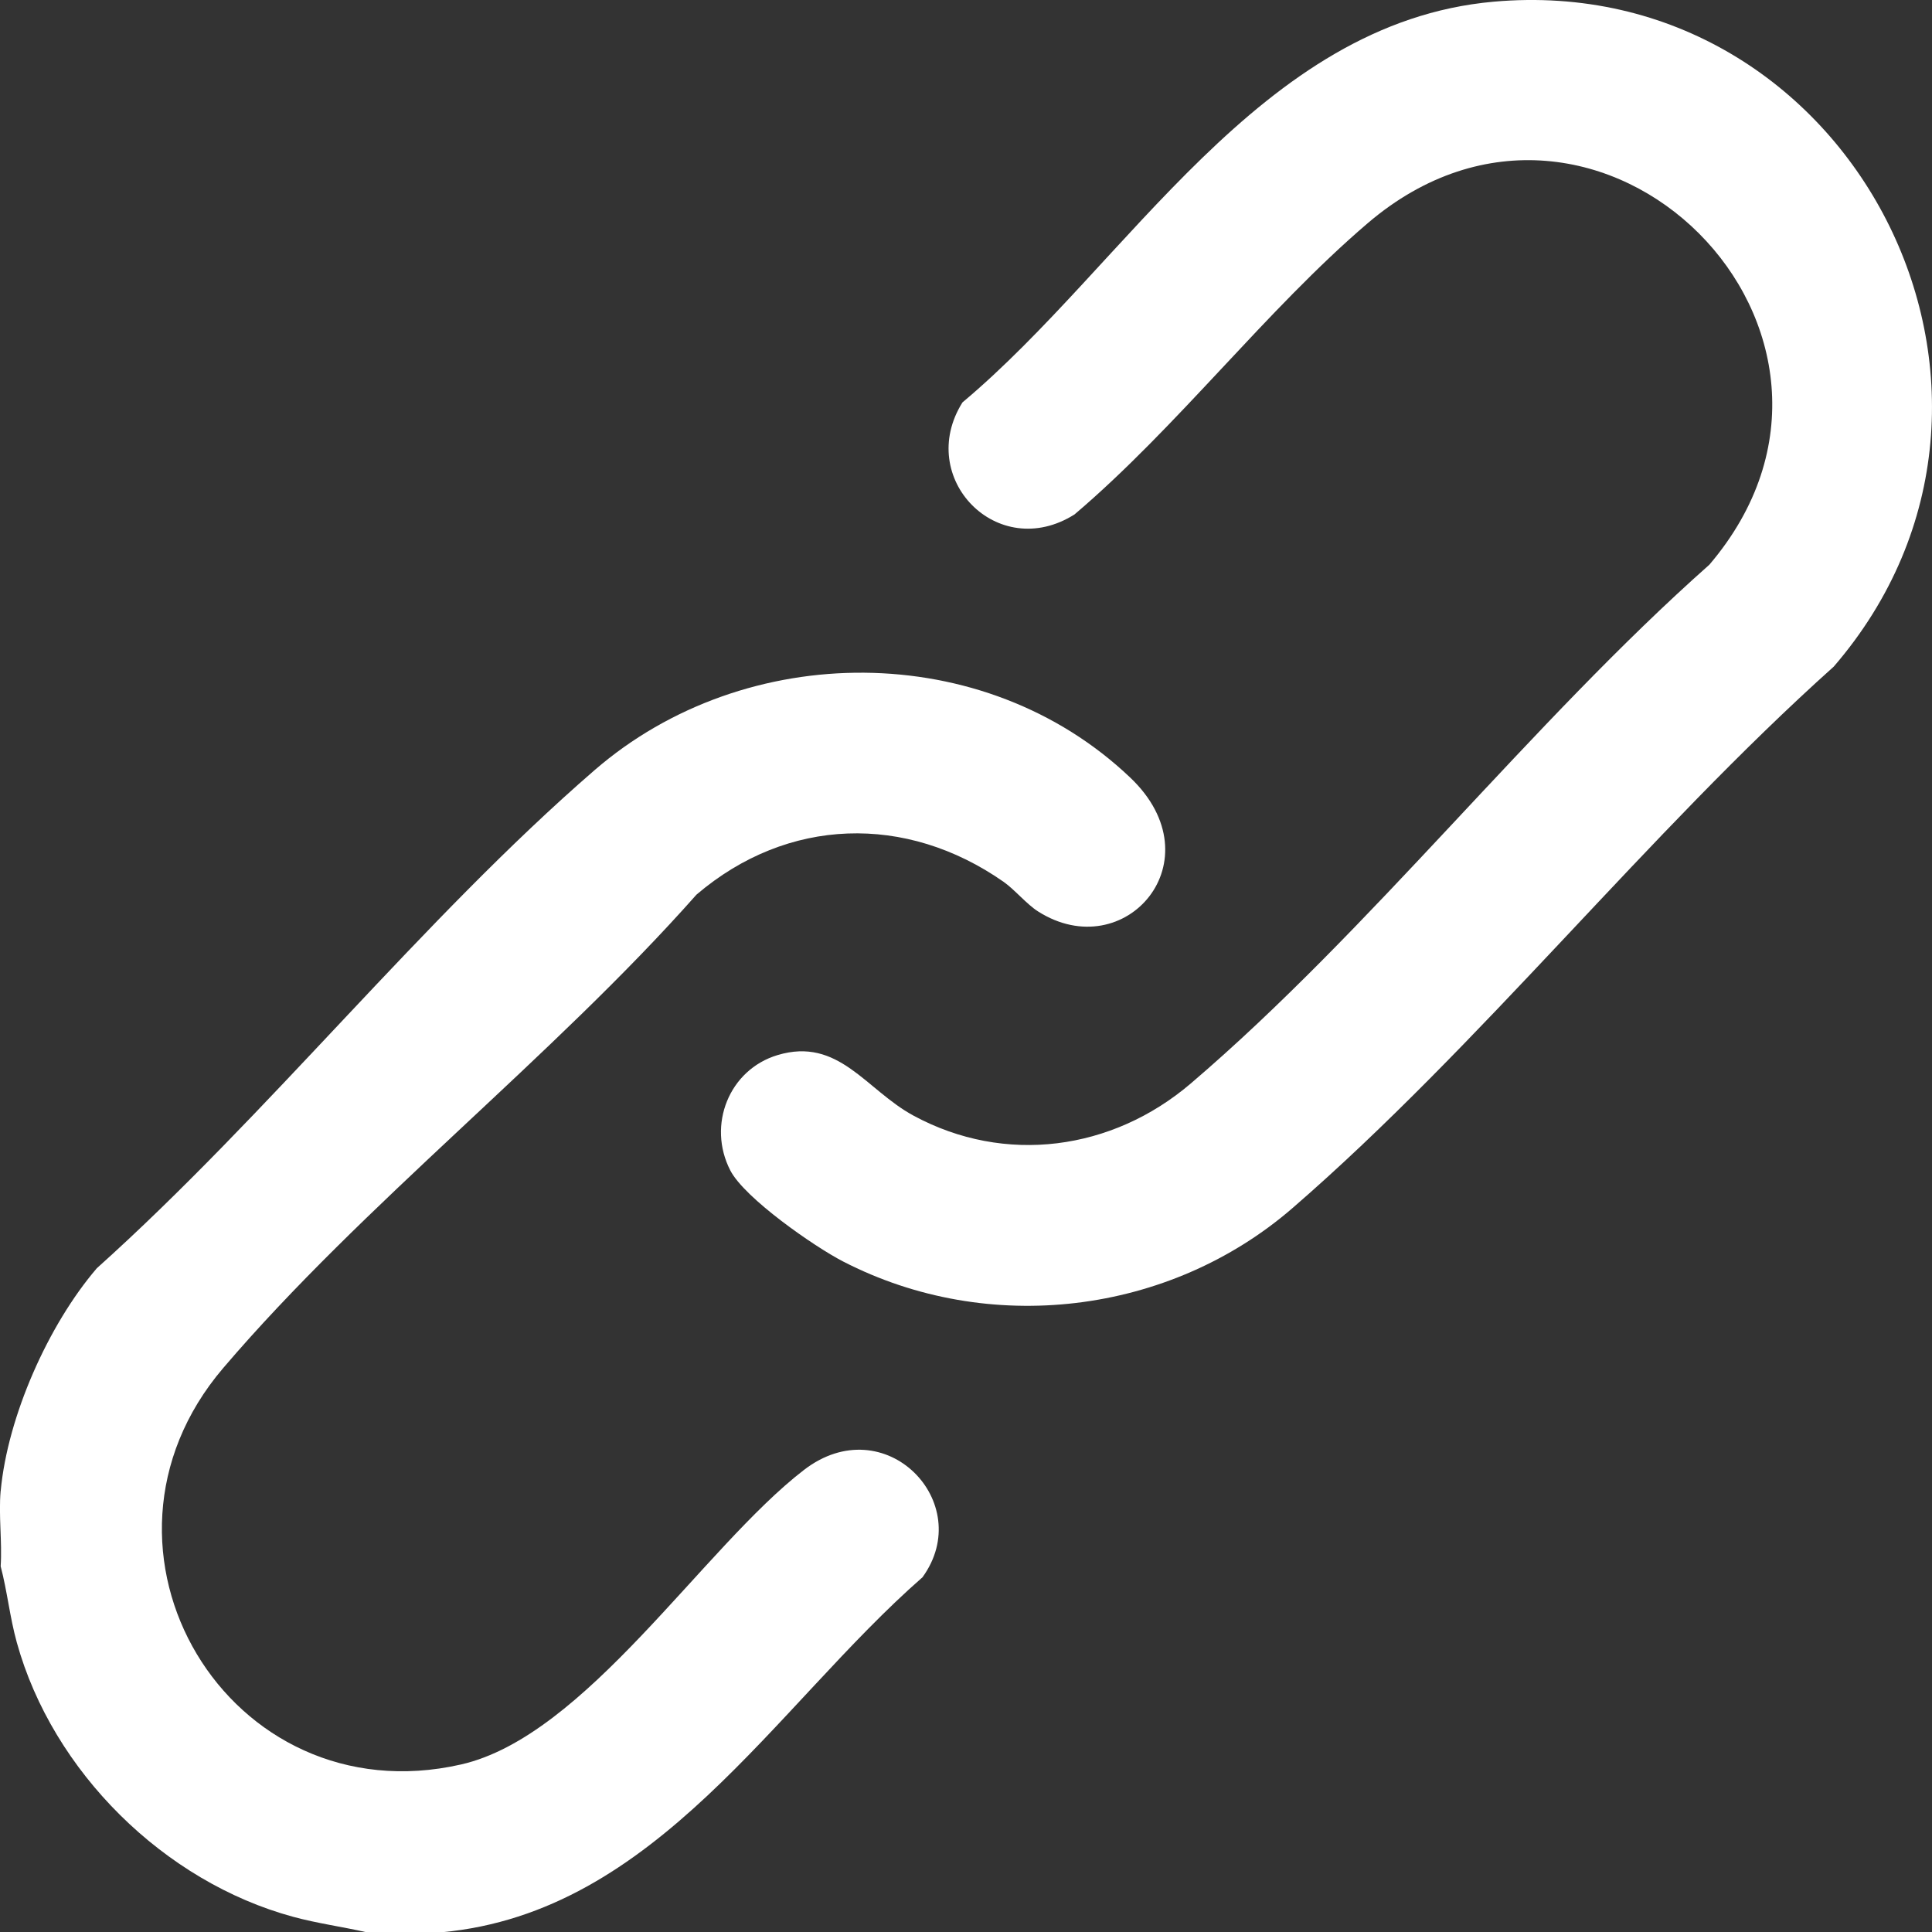
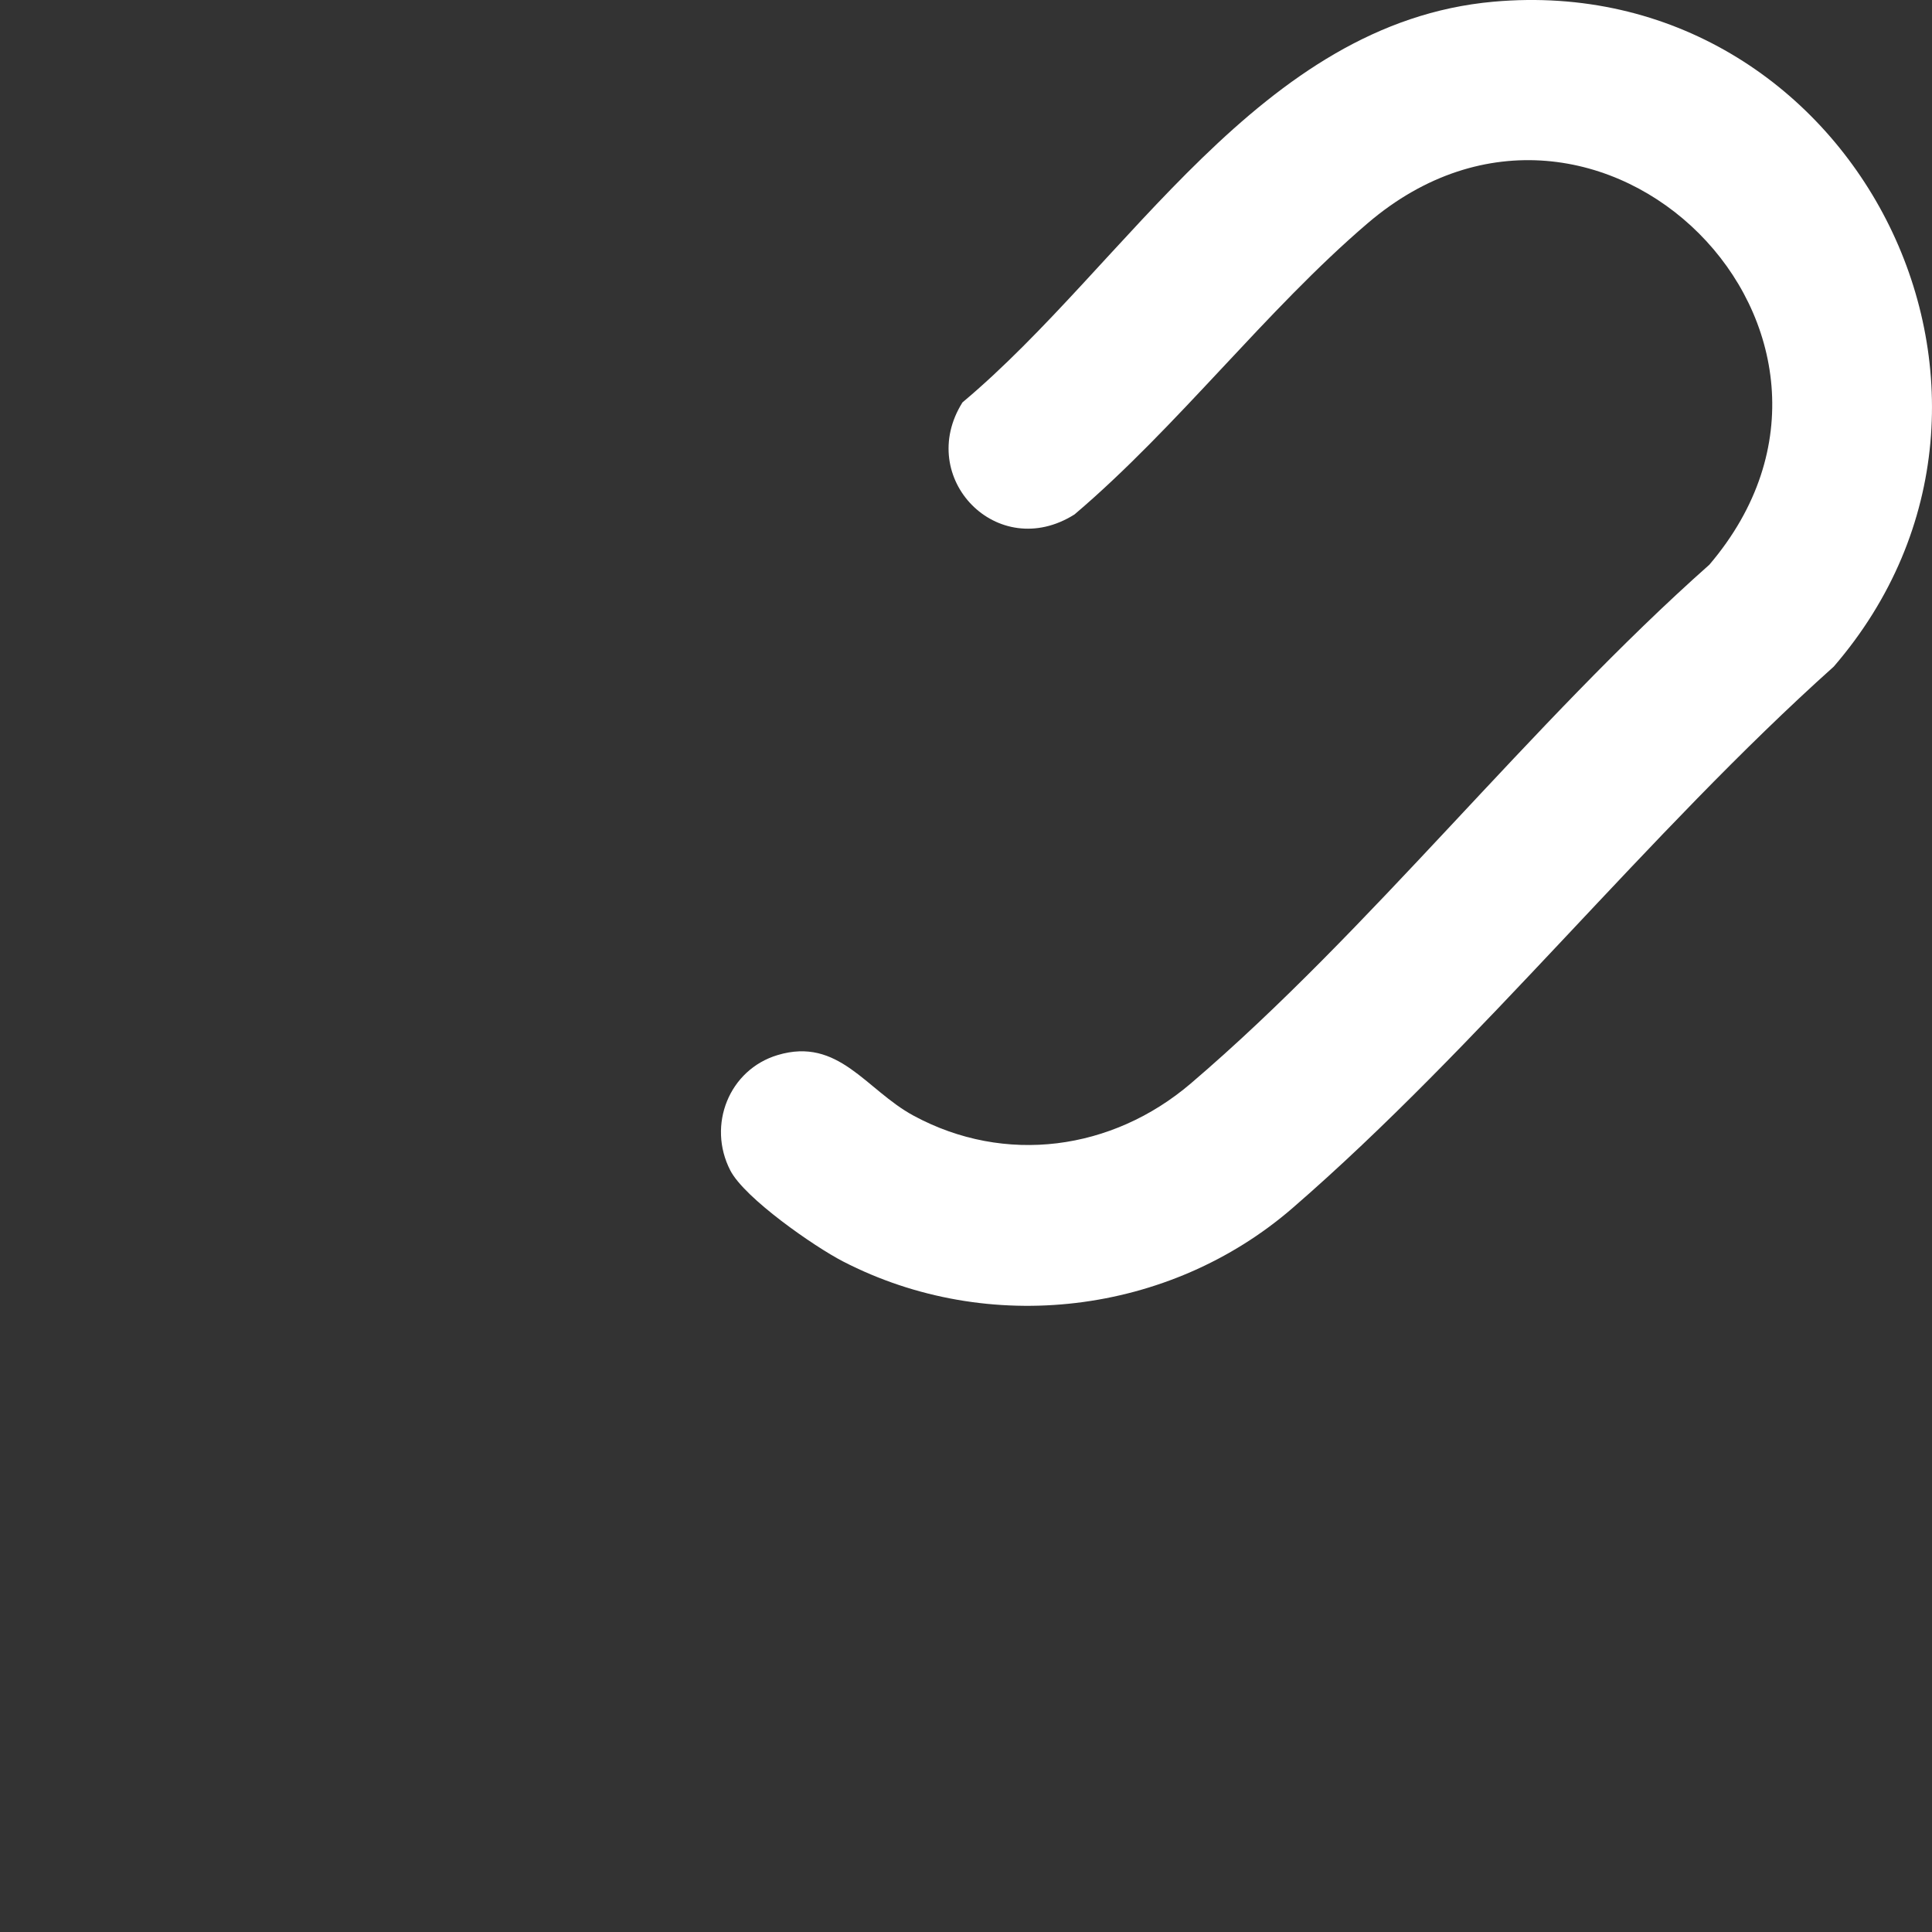
<svg xmlns="http://www.w3.org/2000/svg" id="Layer_2" data-name="Layer 2" viewBox="0 0 408.86 408.92">
  <rect x="0" y="0" width="408.86" height="408.92" fill="#333333" stroke="none" />
  <defs>
    <style>
      .cls-1 {
        fill: #fff;
      }
    </style>
  </defs>
  <g id="Layer_1-2" data-name="Layer 1">
-     <path class="cls-1" d="M.15,315.51c1.46-15.77,10.08-35.15,20.34-47.12,36.22-32.48,68.85-73.81,105.34-105.41,31.94-27.66,82.46-27.85,113.38,1.6,18.36,17.49-1.11,39.98-19.52,28.31-2.42-1.53-4.97-4.64-7.3-6.27-20.65-14.44-45.73-13.74-65,2.71-30.53,34.49-70.56,65.48-100.17,100.2-32.73,38.39,1.12,95.06,50.33,83.88,26.37-5.99,51.18-45.85,72.58-62.33,17.16-13.21,36.54,6.93,25.09,22.71-31.29,27.38-56.29,70.92-101.7,75.12h-15.96c-5.16-1.17-10.37-1.87-15.5-3.26-27.32-7.41-50.92-30.72-58.5-58.05-1.48-5.34-2.02-10.81-3.42-16.14.34-5.17-.47-10.87,0-15.97Z" />
    <path class="cls-1" d="M316.06.36c75.74-6.77,121.89,82.9,72.01,140.71-39.4,35.29-74.86,80.22-114.53,114.58-26.1,22.6-64.35,27.19-95.14,11.3-6.08-3.14-20.83-13.39-23.85-19.26-4.94-9.59-.26-21.33,10.01-24.41,12.92-3.88,18.67,7.34,28.73,12.8,19.41,10.52,42.1,7.38,58.7-6.78,38.03-32.45,71.98-76.31,109.75-109.79,41.67-48.87-23.43-113.98-72.27-72.3-21.5,18.35-40.31,43.18-62.08,61.66-16.31,10.28-33.71-7.76-23.71-23.71C238.7,55.82,266.53,4.79,316.06.36Z" />
  </g>
</svg>